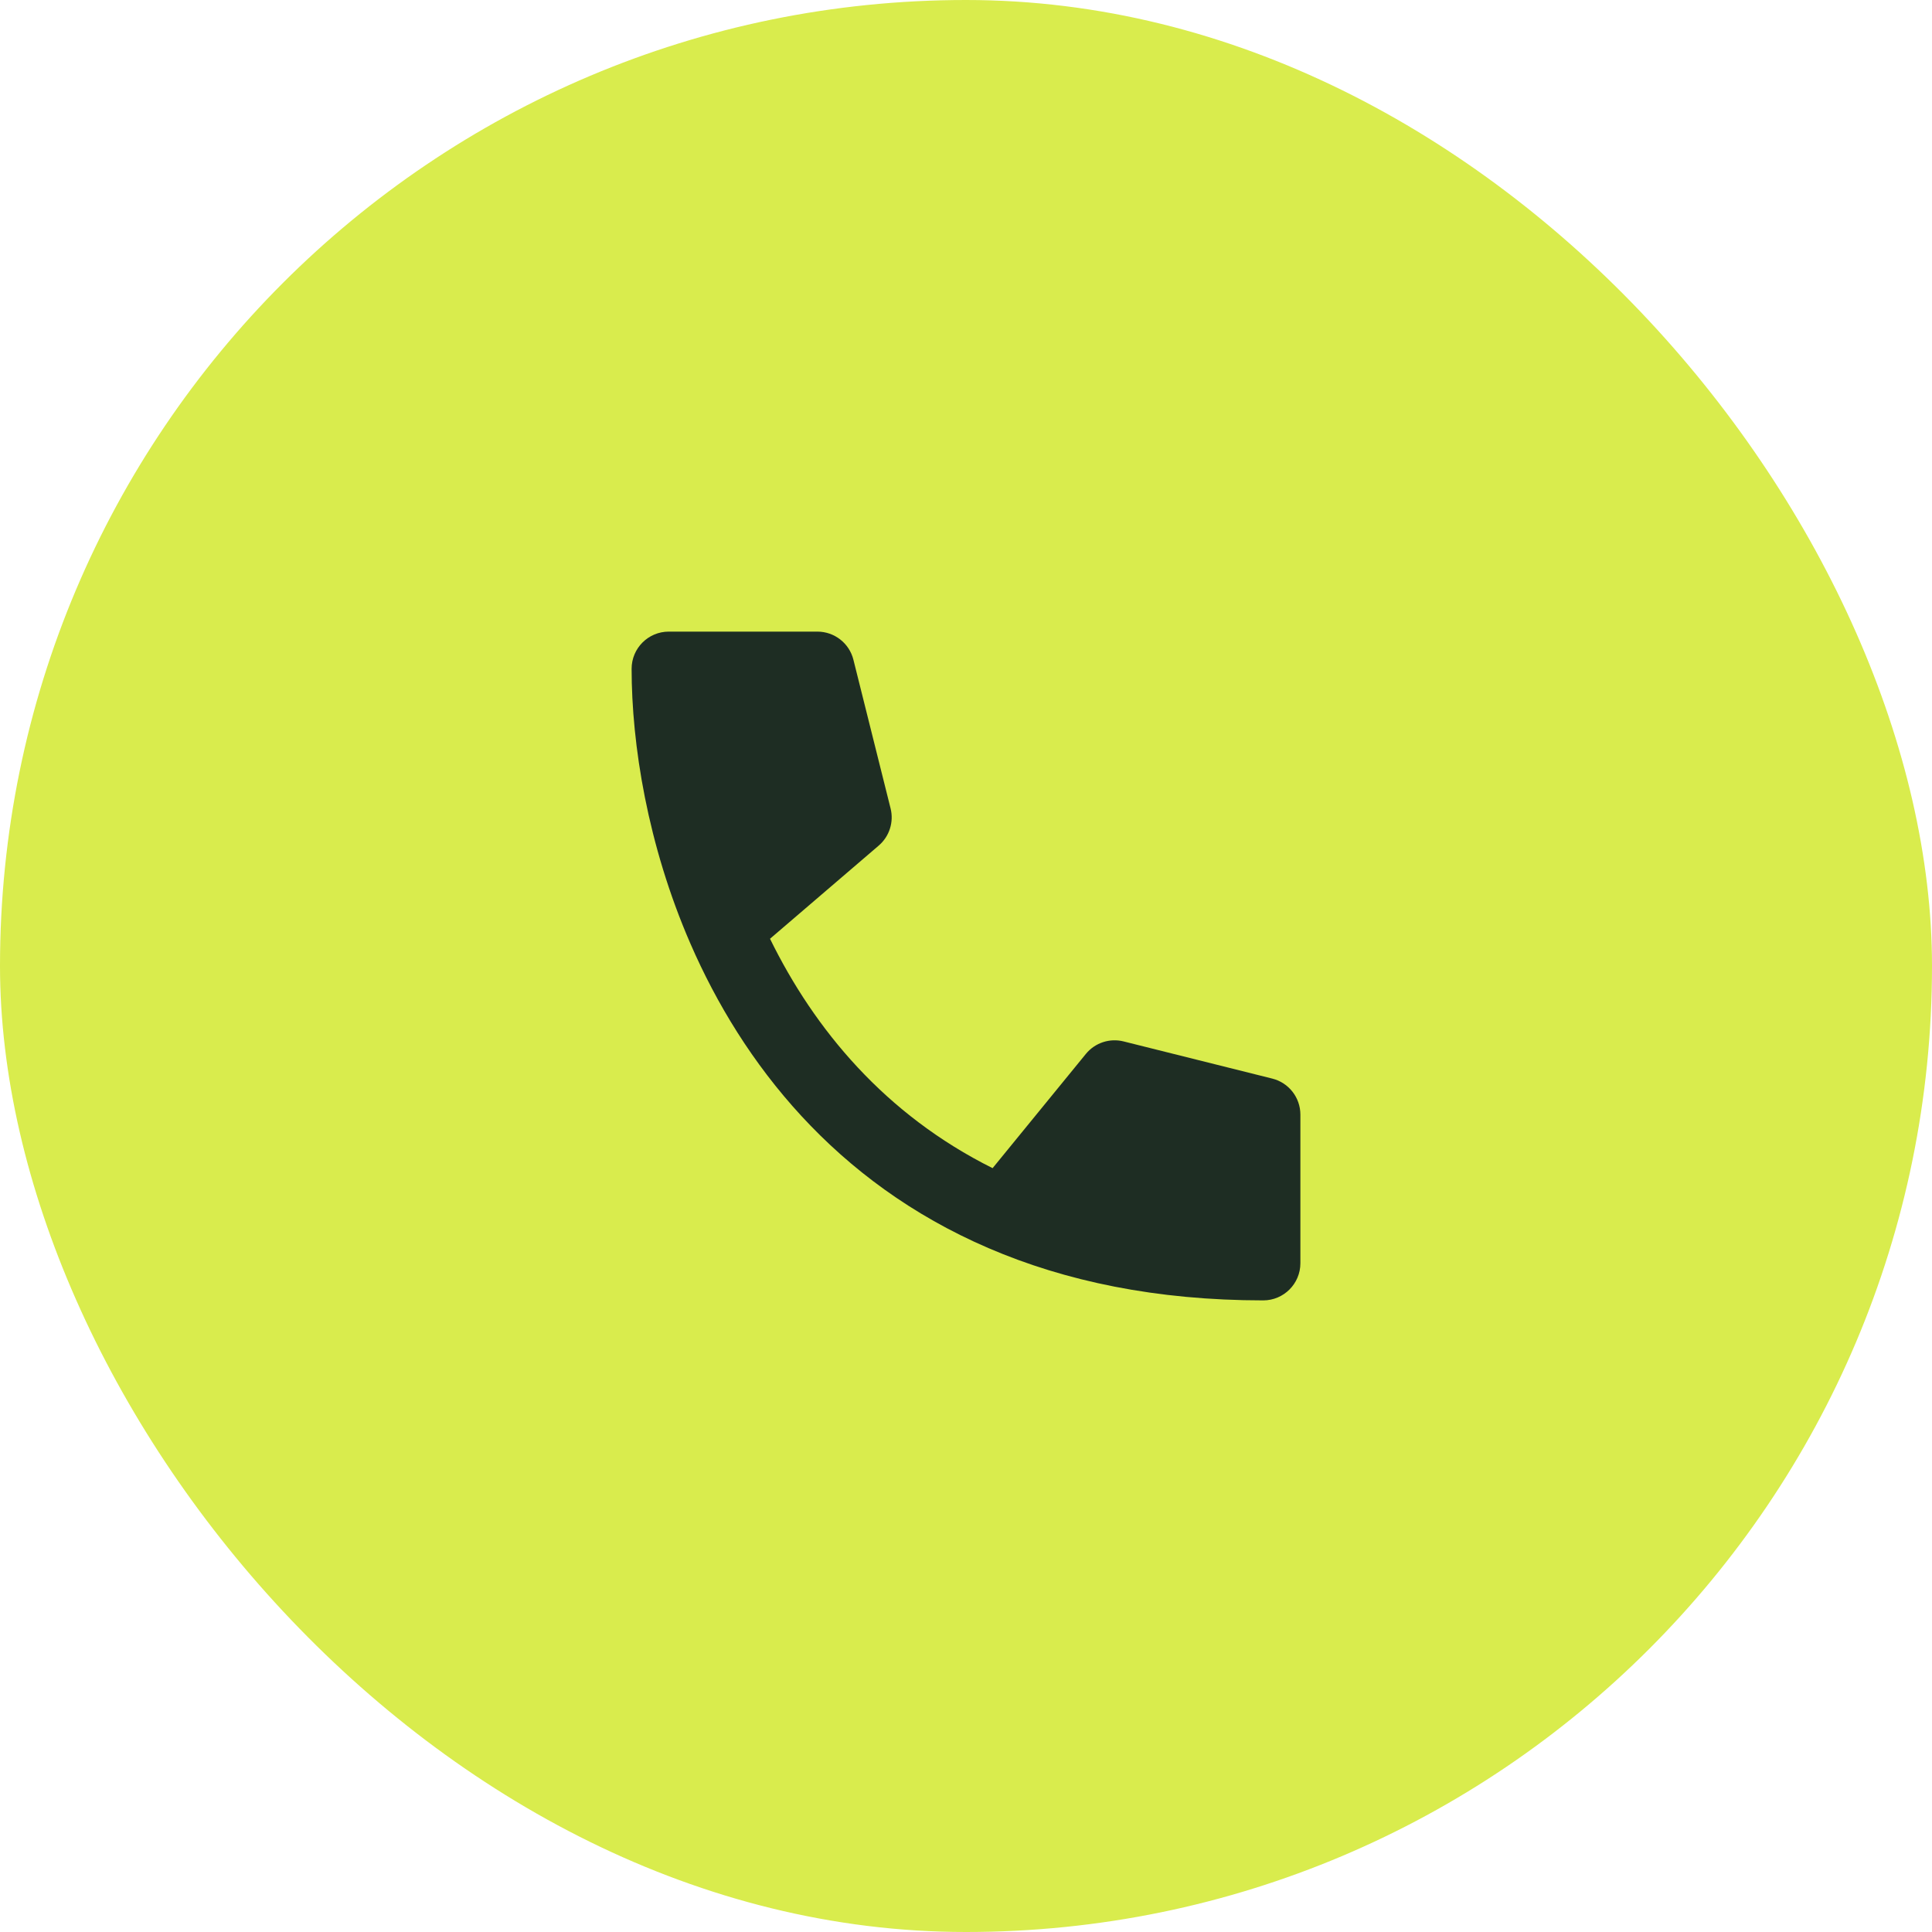
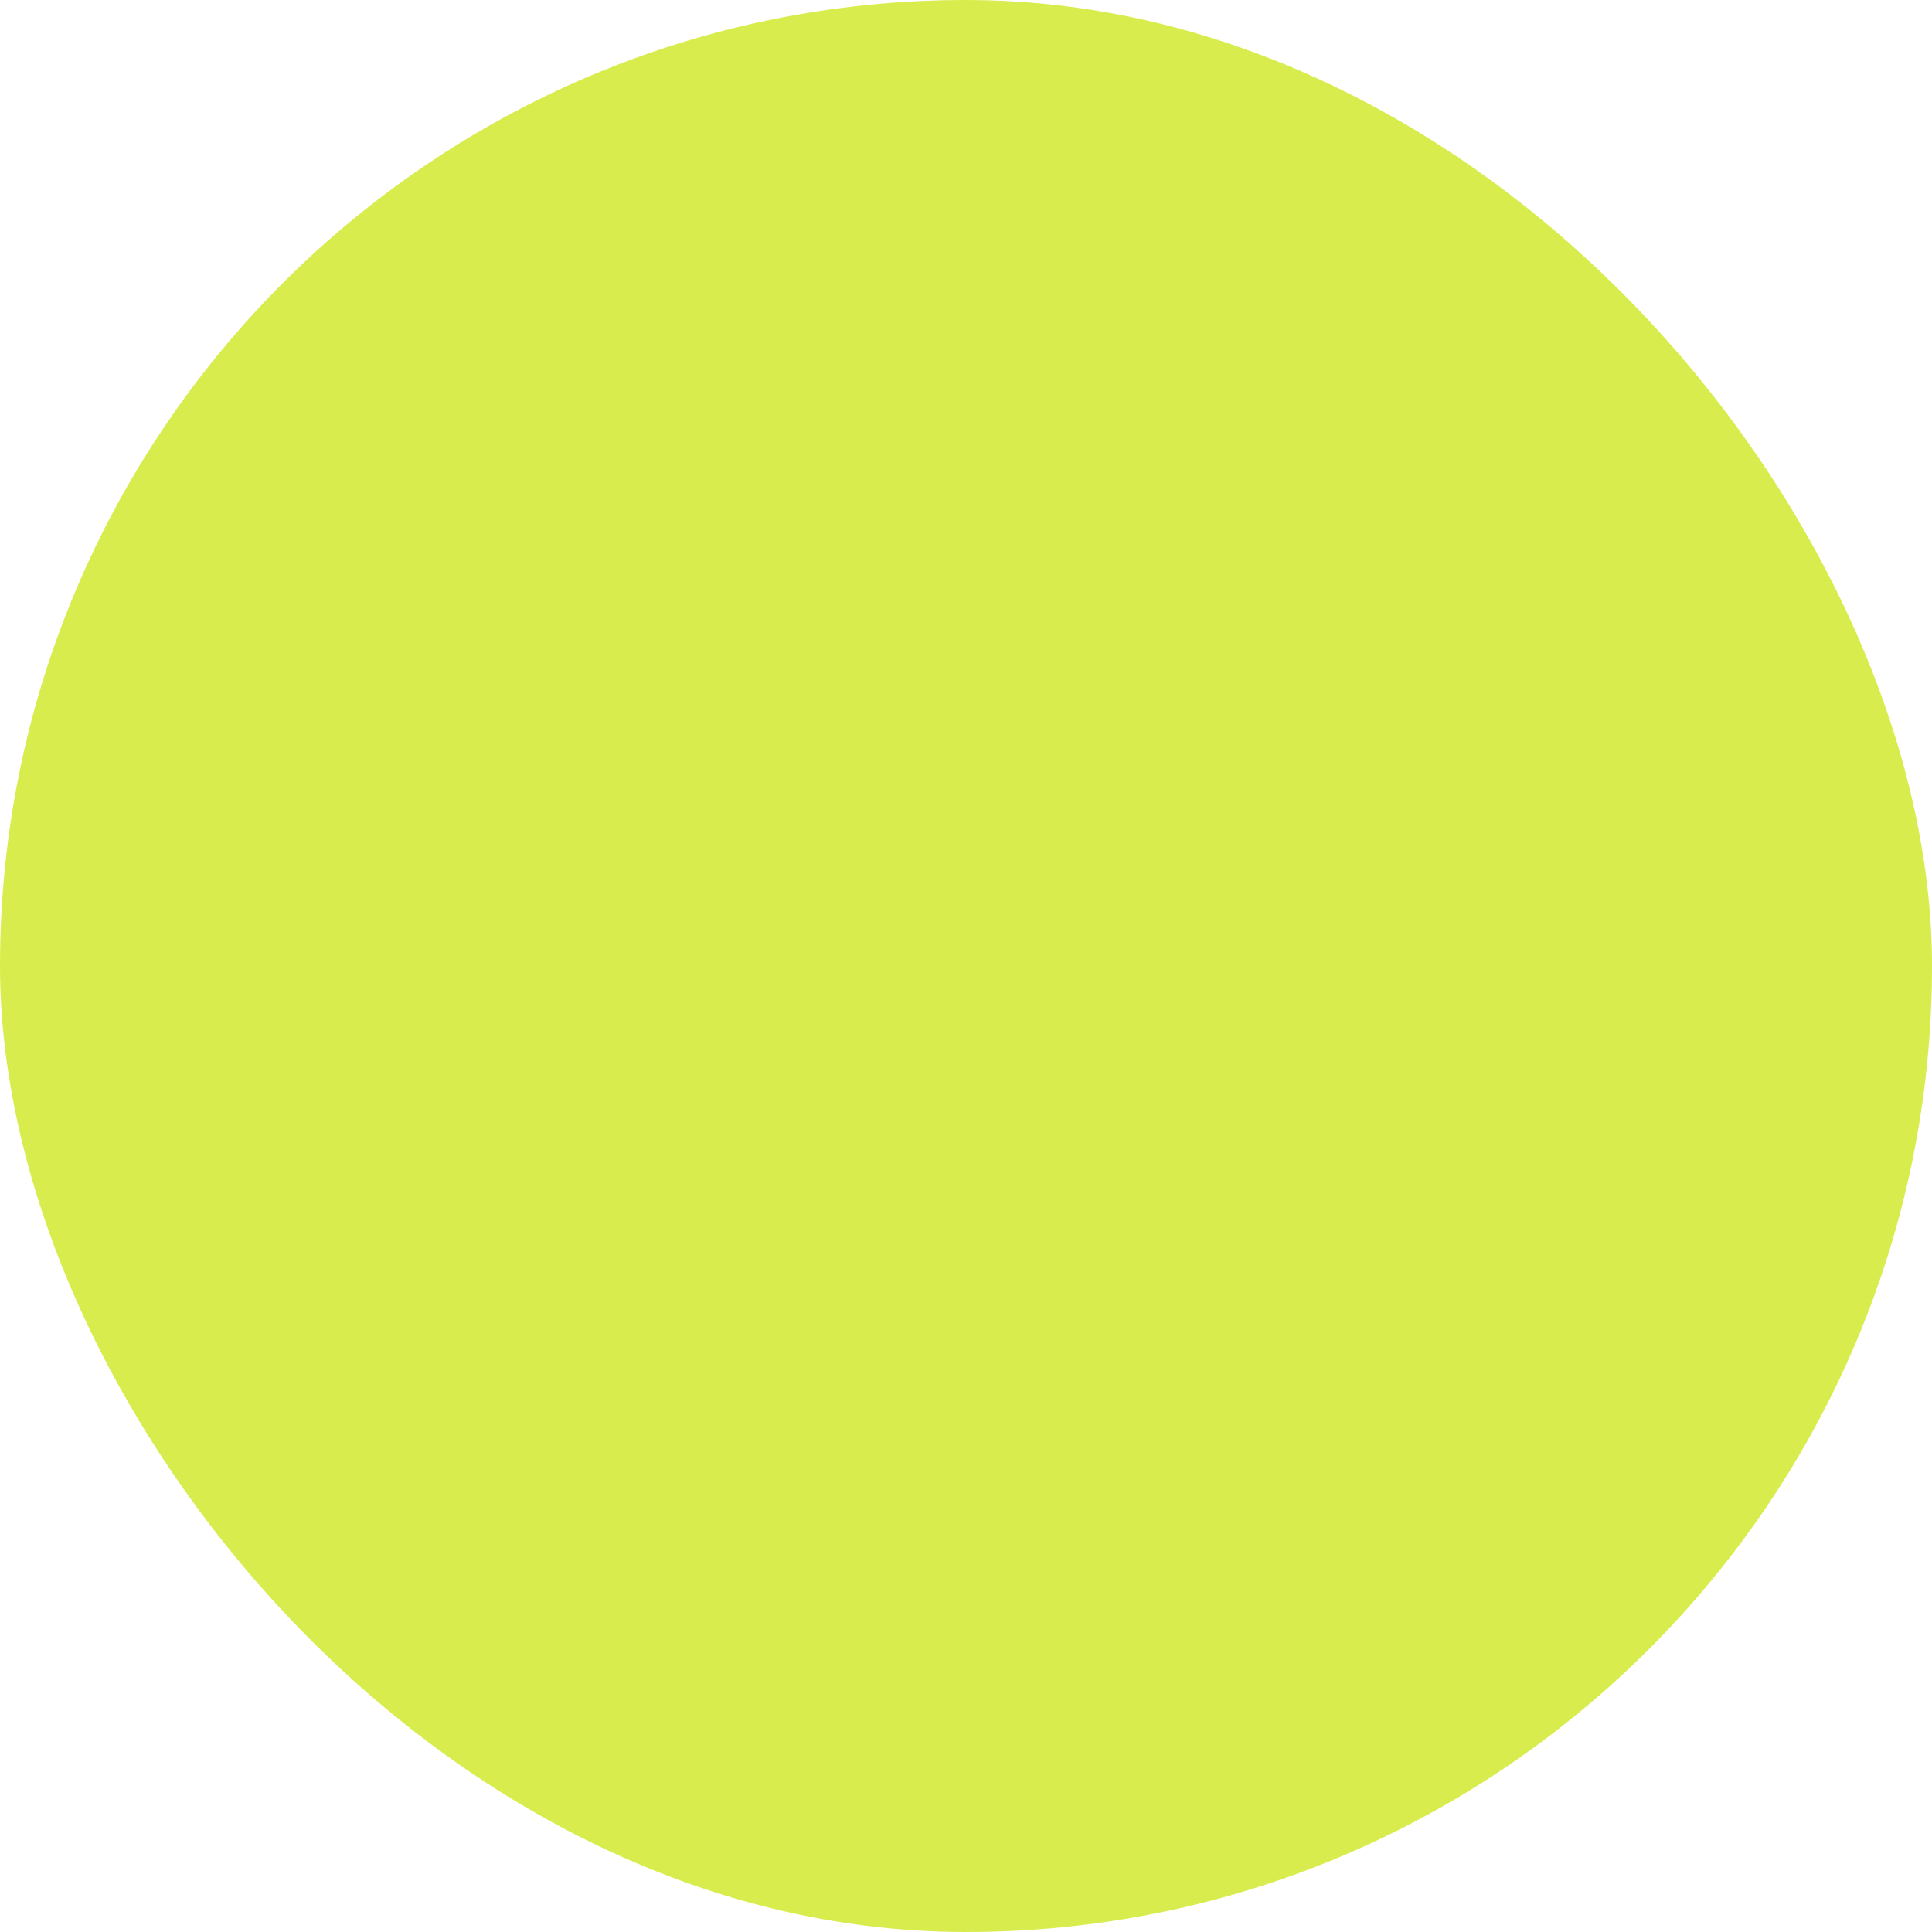
<svg xmlns="http://www.w3.org/2000/svg" width="52" height="52" viewBox="0 0 52 52" fill="none">
  <rect width="52" height="52" rx="26" fill="#D9EC4D" />
-   <path d="M18 17C17.448 17 17 17.448 17 18C17 20.023 17.424 22.734 18.583 25.399C19.983 28.619 22.478 31.819 26.605 33.593C28.672 34.483 31.121 35 34 35C34.552 35 35 34.552 35 34V30C35 29.541 34.688 29.141 34.242 29.03L30.242 28.03C29.867 27.936 29.47 28.067 29.225 28.368L26.716 31.441C23.822 29.998 21.92 27.706 20.725 25.267L23.651 22.759C23.938 22.513 24.062 22.125 23.97 21.758L22.97 17.758C22.859 17.312 22.459 17 22 17H18Z" fill="#1E2D23" />
</svg>